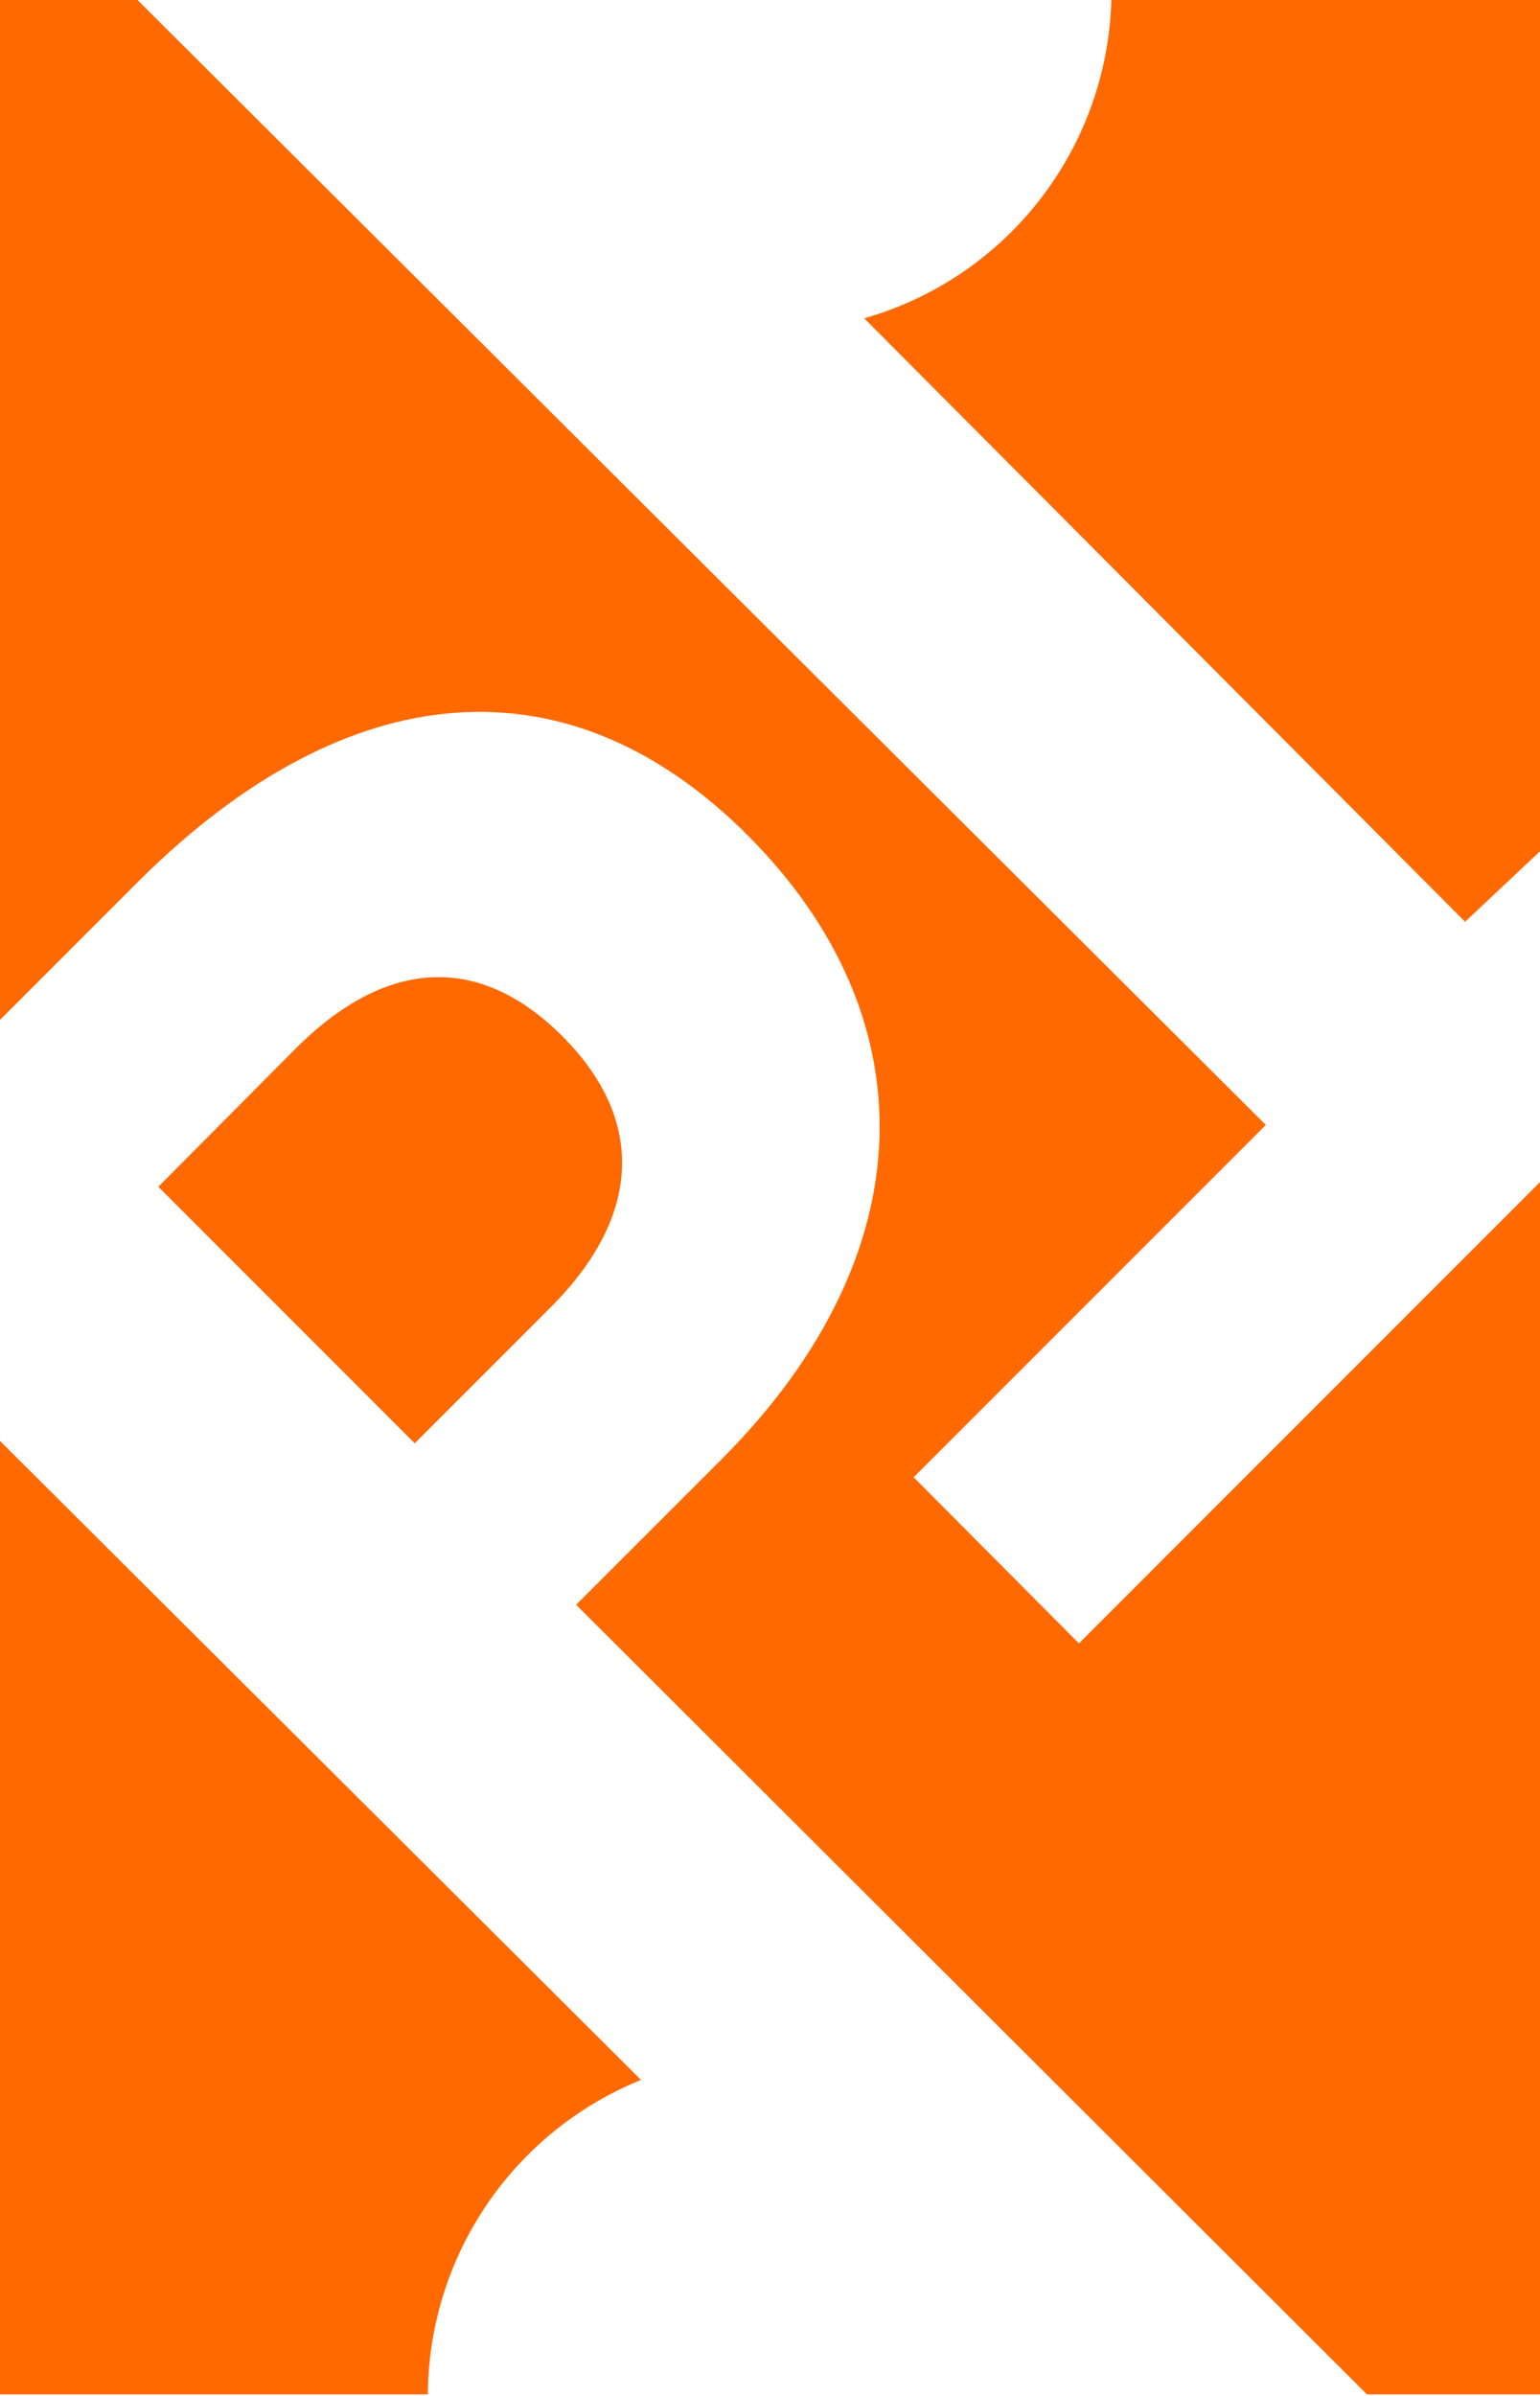
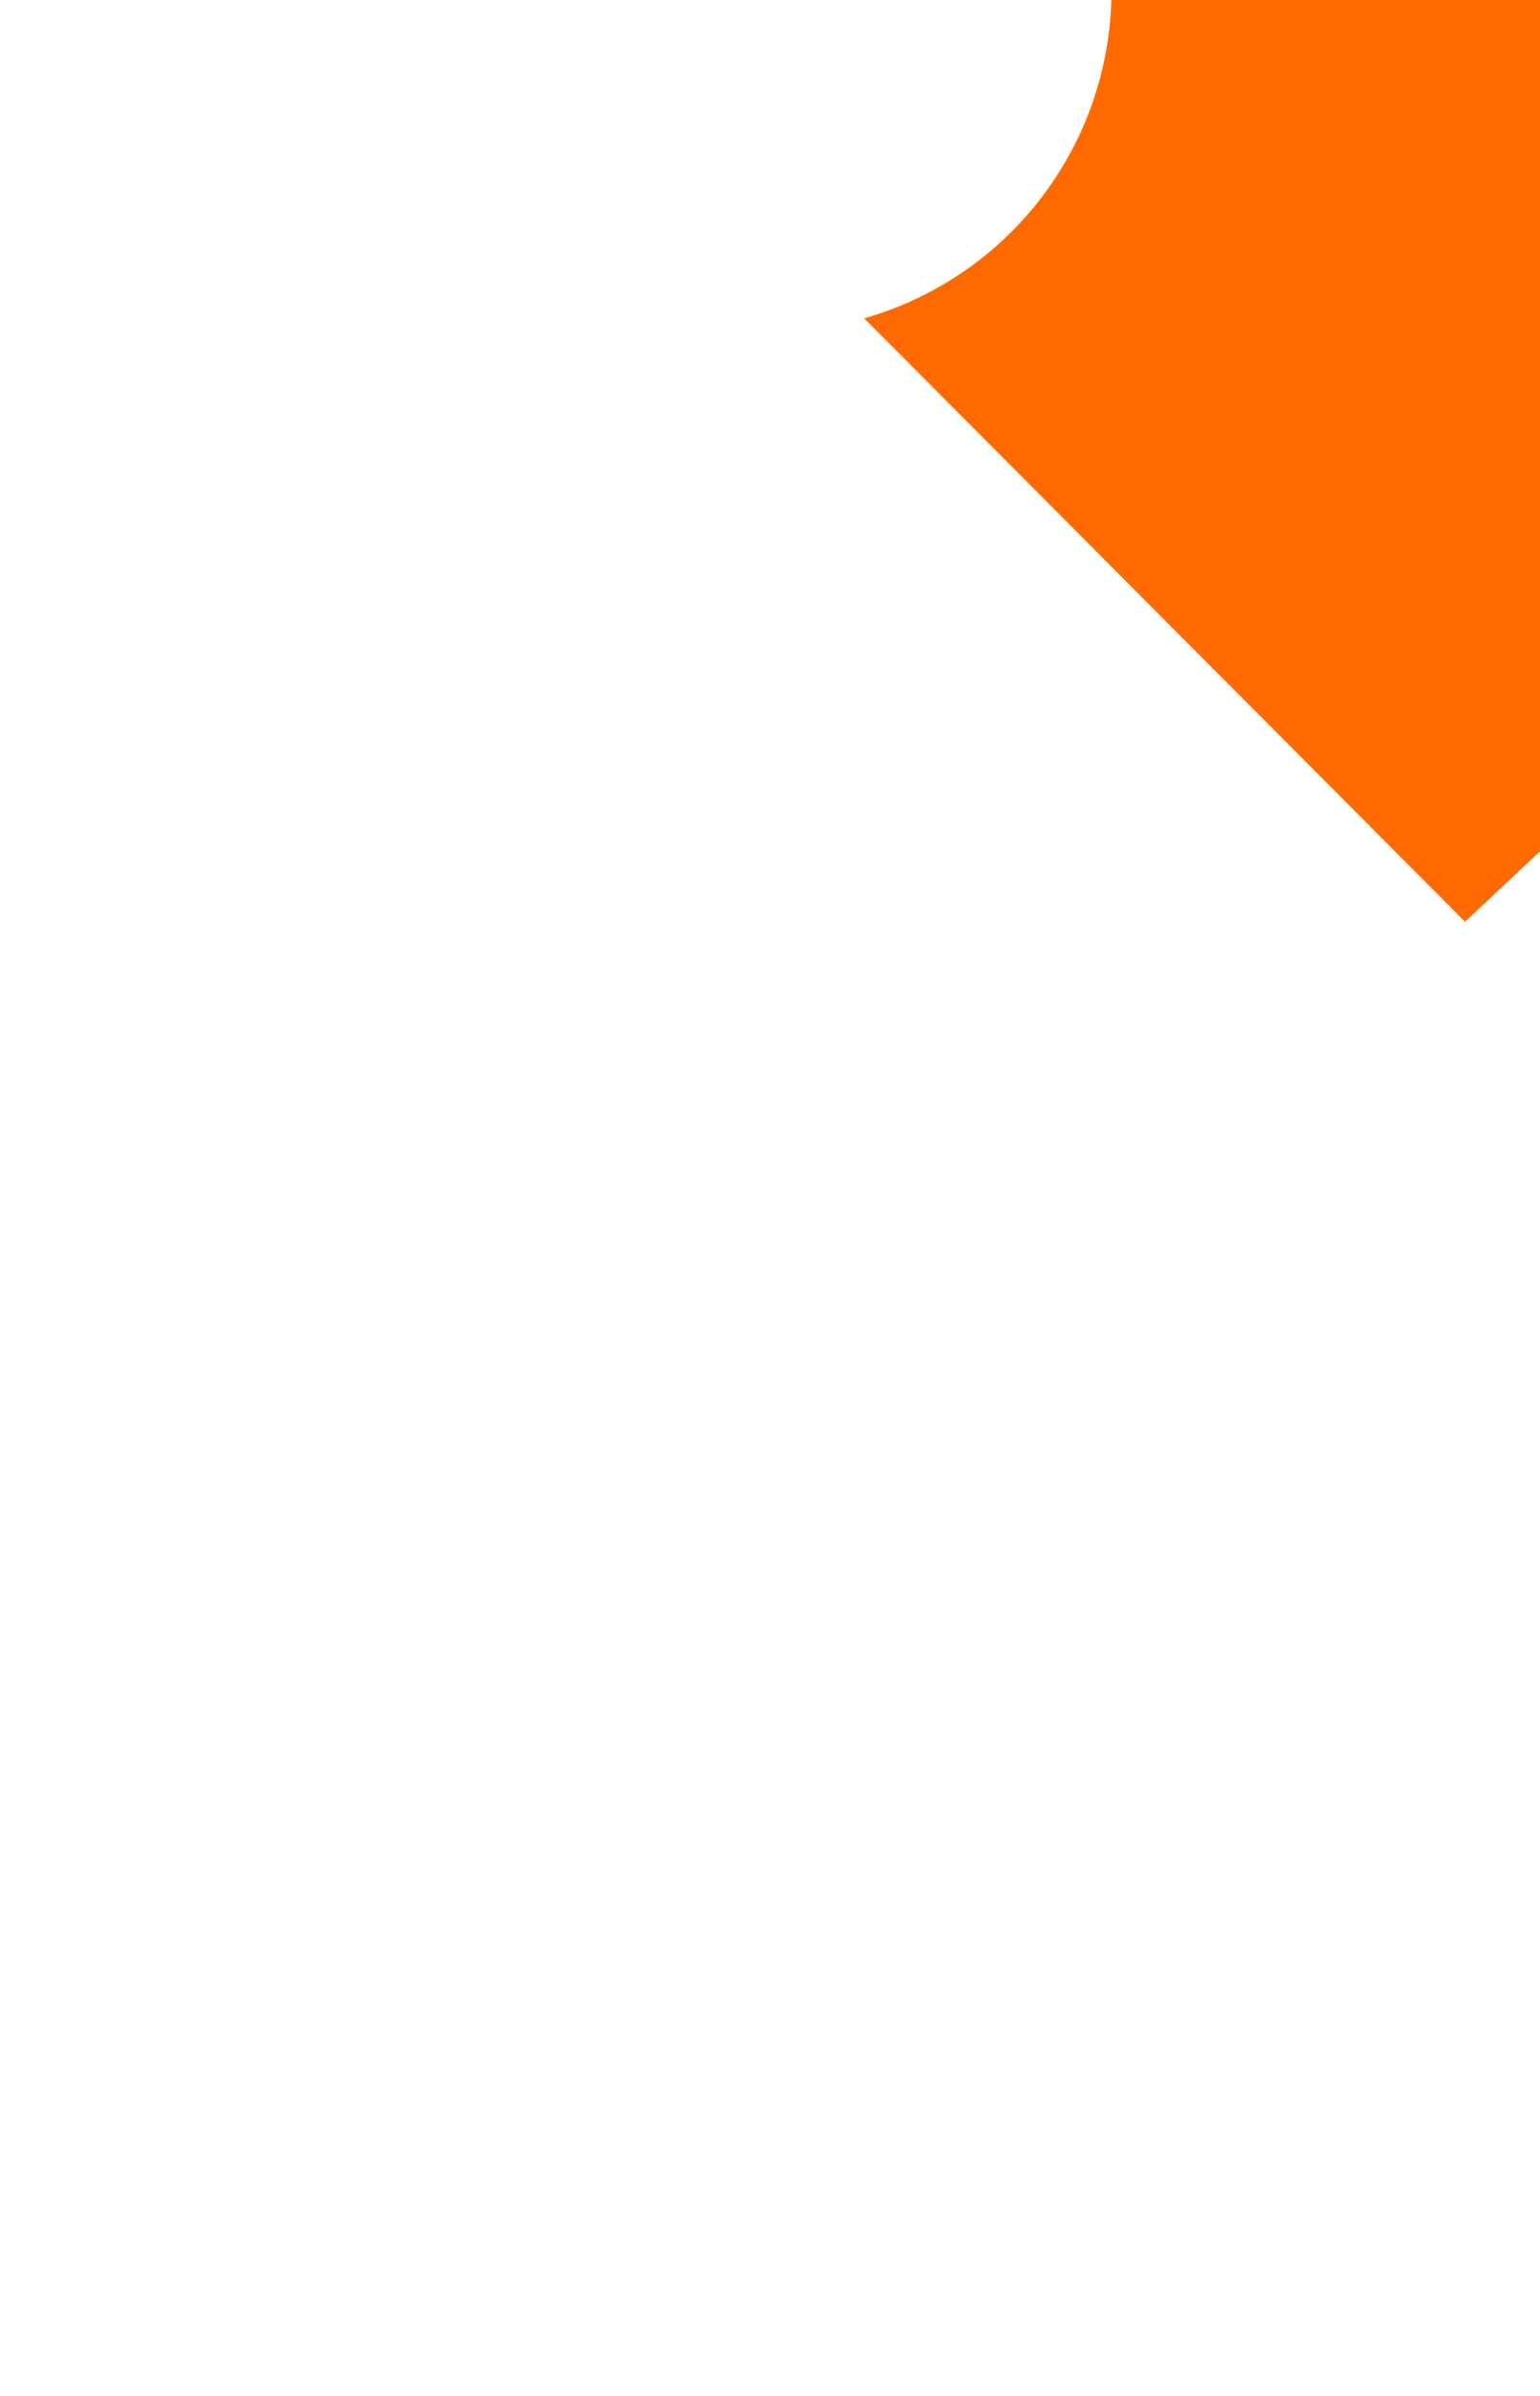
<svg xmlns="http://www.w3.org/2000/svg" id="Layer_1" data-name="Layer 1" viewBox="0 0 19.94 31.01">
  <defs>
    <style>.cls-1{fill:#ff6900;}</style>
  </defs>
  <g id="Master-Assessment-Inputs">
    <g id="Group">
      <g id="logo-05">
-         <path id="Path" class="cls-1" d="M8.33,26.93,0,18.63V31H5.57A4.42,4.42,0,0,1,8.33,26.93Z" transform="translate(-0.03 -0.01)" />
-         <path id="Path-2" data-name="Path" class="cls-1" d="M7.31,13.42c-1.09-1.09-2.31-1-3.48.19L2.08,15.37,5.4,18.69l1.76-1.76C8.32,15.77,8.41,14.52,7.31,13.42Z" transform="translate(-0.03 -0.01)" />
-         <path id="Path-3" data-name="Path" class="cls-1" d="M20,15.28l-6,6-2.14-2.15,4.56-4.56L1.8,0H0V13.24l1.85-1.85C4.55,8.72,7.4,8.5,9.72,10.83s2.32,5.39-.34,8.06L7.49,20.78,17.73,31H20V15.28Z" transform="translate(-0.03 -0.01)" />
        <path id="Path-4" data-name="Path" class="cls-1" d="M11.22,4.13,19,11.94,20,11V0H14.42A4.41,4.41,0,0,1,11.22,4.13Z" transform="translate(-0.03 -0.01)" />
      </g>
    </g>
  </g>
</svg>